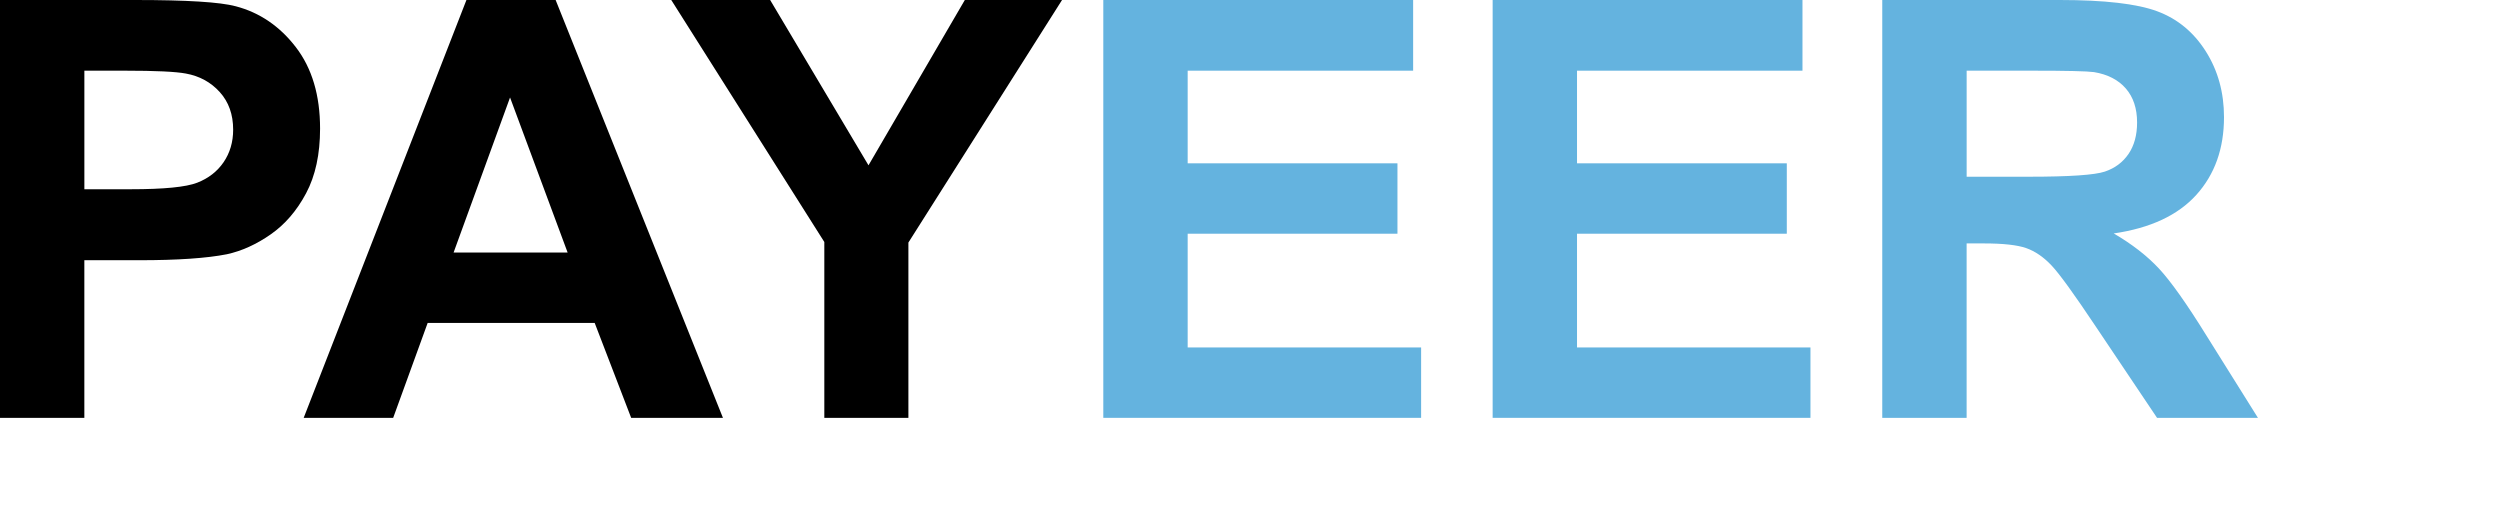
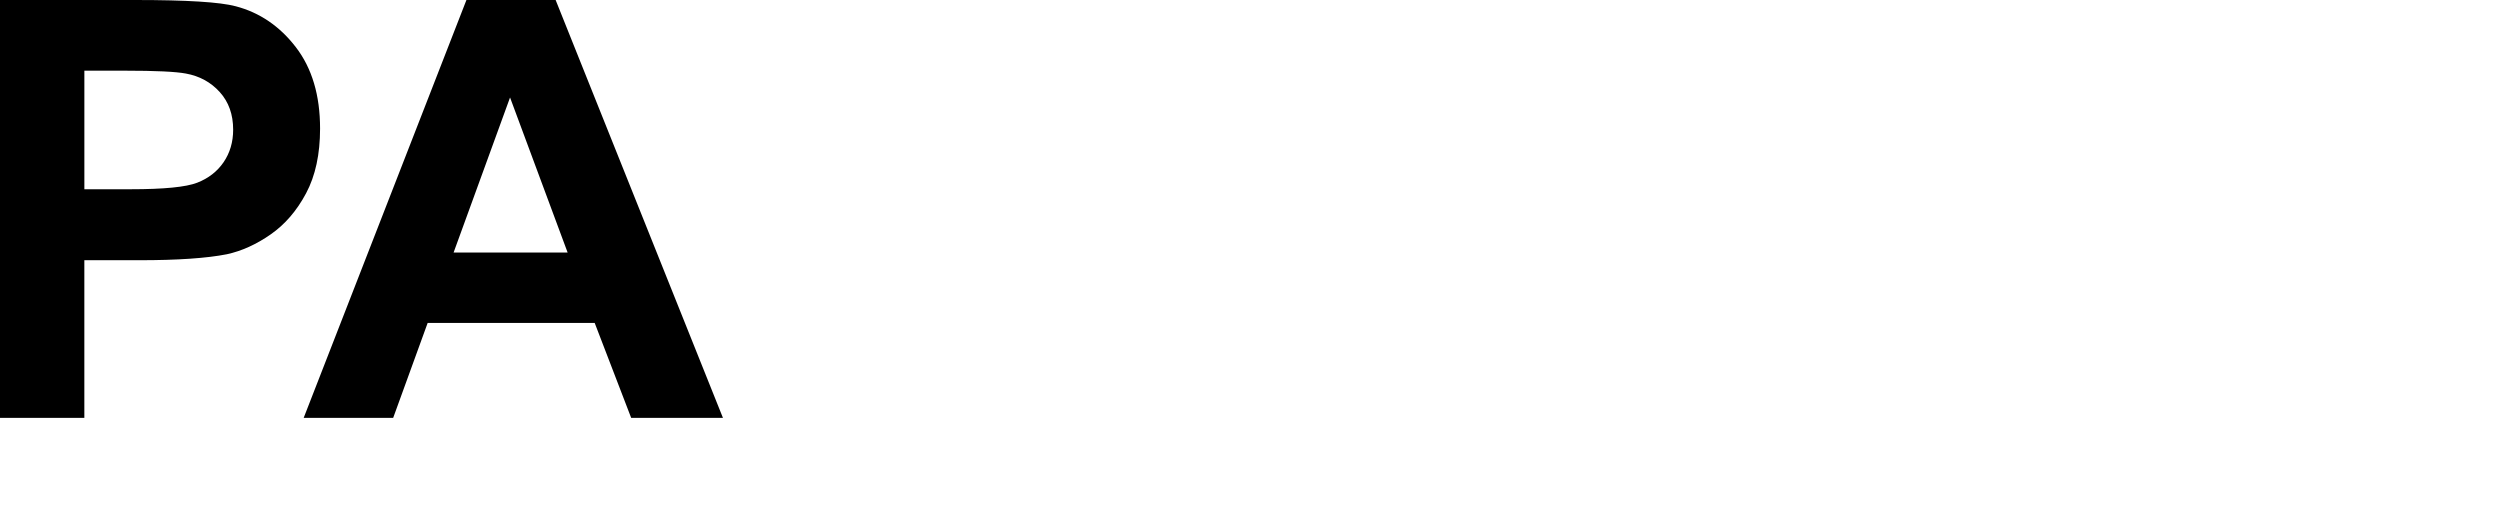
<svg xmlns="http://www.w3.org/2000/svg" width="103" height="21" viewBox="0 0 103 21" fill="none">
  <path d="M0 17.215V0H5.578C7.692 0 9.069 0.086 9.711 0.258C10.698 0.517 11.524 1.079 12.189 1.944C12.854 2.809 13.187 3.926 13.187 5.296C13.187 6.353 12.995 7.242 12.611 7.962C12.228 8.682 11.741 9.248 11.149 9.659C10.558 10.07 9.958 10.342 9.347 10.475C8.517 10.639 7.316 10.721 5.742 10.721H3.475V17.215H0V17.215ZM3.476 2.912V7.797H5.378C6.748 7.797 7.664 7.708 8.126 7.527C8.588 7.347 8.95 7.066 9.213 6.682C9.474 6.298 9.606 5.852 9.606 5.343C9.606 4.717 9.422 4.2 9.054 3.793C8.686 3.386 8.22 3.132 7.657 3.03C7.242 2.952 6.408 2.912 5.155 2.912H3.476Z" fill="black" />
  <path d="M29.785 17.215H26.004L24.501 13.304H17.62L16.199 17.215H12.512L19.217 0H22.892L29.785 17.215ZM23.386 10.404L21.014 4.016L18.688 10.404H23.386Z" fill="black" />
-   <path d="M33.962 17.215V9.97L27.656 0H31.73L35.782 6.811L39.751 0H43.756L37.426 9.993V17.215H33.962Z" fill="black" />
-   <path d="M45.456 17.215V0H58.221V2.912H48.932V6.729H57.575V9.629H48.932V14.315H58.55V17.215H45.456V17.215Z" fill="#64B3DF" />
-   <path d="M61.497 17.215V0H74.262V2.912H64.973V6.729H73.616V9.629H64.973V14.315H74.591V17.215H61.497V17.215Z" fill="#64B3DF" />
-   <path d="M77.549 17.215V0H84.865C86.705 0 88.042 0.155 88.876 0.464C89.709 0.773 90.377 1.323 90.878 2.114C91.379 2.905 91.629 3.809 91.629 4.826C91.629 6.118 91.25 7.185 90.49 8.027C89.731 8.868 88.596 9.399 87.085 9.618C87.837 10.056 88.457 10.538 88.947 11.062C89.436 11.587 90.096 12.518 90.925 13.857L93.027 17.215H88.87L86.357 13.47C85.464 12.131 84.854 11.287 84.525 10.939C84.196 10.59 83.848 10.352 83.48 10.222C83.112 10.093 82.528 10.029 81.73 10.029H81.025V17.215H77.549V17.215ZM81.025 7.281H83.597C85.265 7.281 86.306 7.21 86.721 7.069C87.136 6.929 87.46 6.686 87.696 6.341C87.93 5.997 88.048 5.566 88.048 5.049C88.048 4.47 87.894 4.002 87.584 3.646C87.275 3.29 86.838 3.065 86.275 2.971C85.993 2.932 85.147 2.912 83.739 2.912H81.026V7.281H81.025Z" fill="#64B3DF" />
</svg>